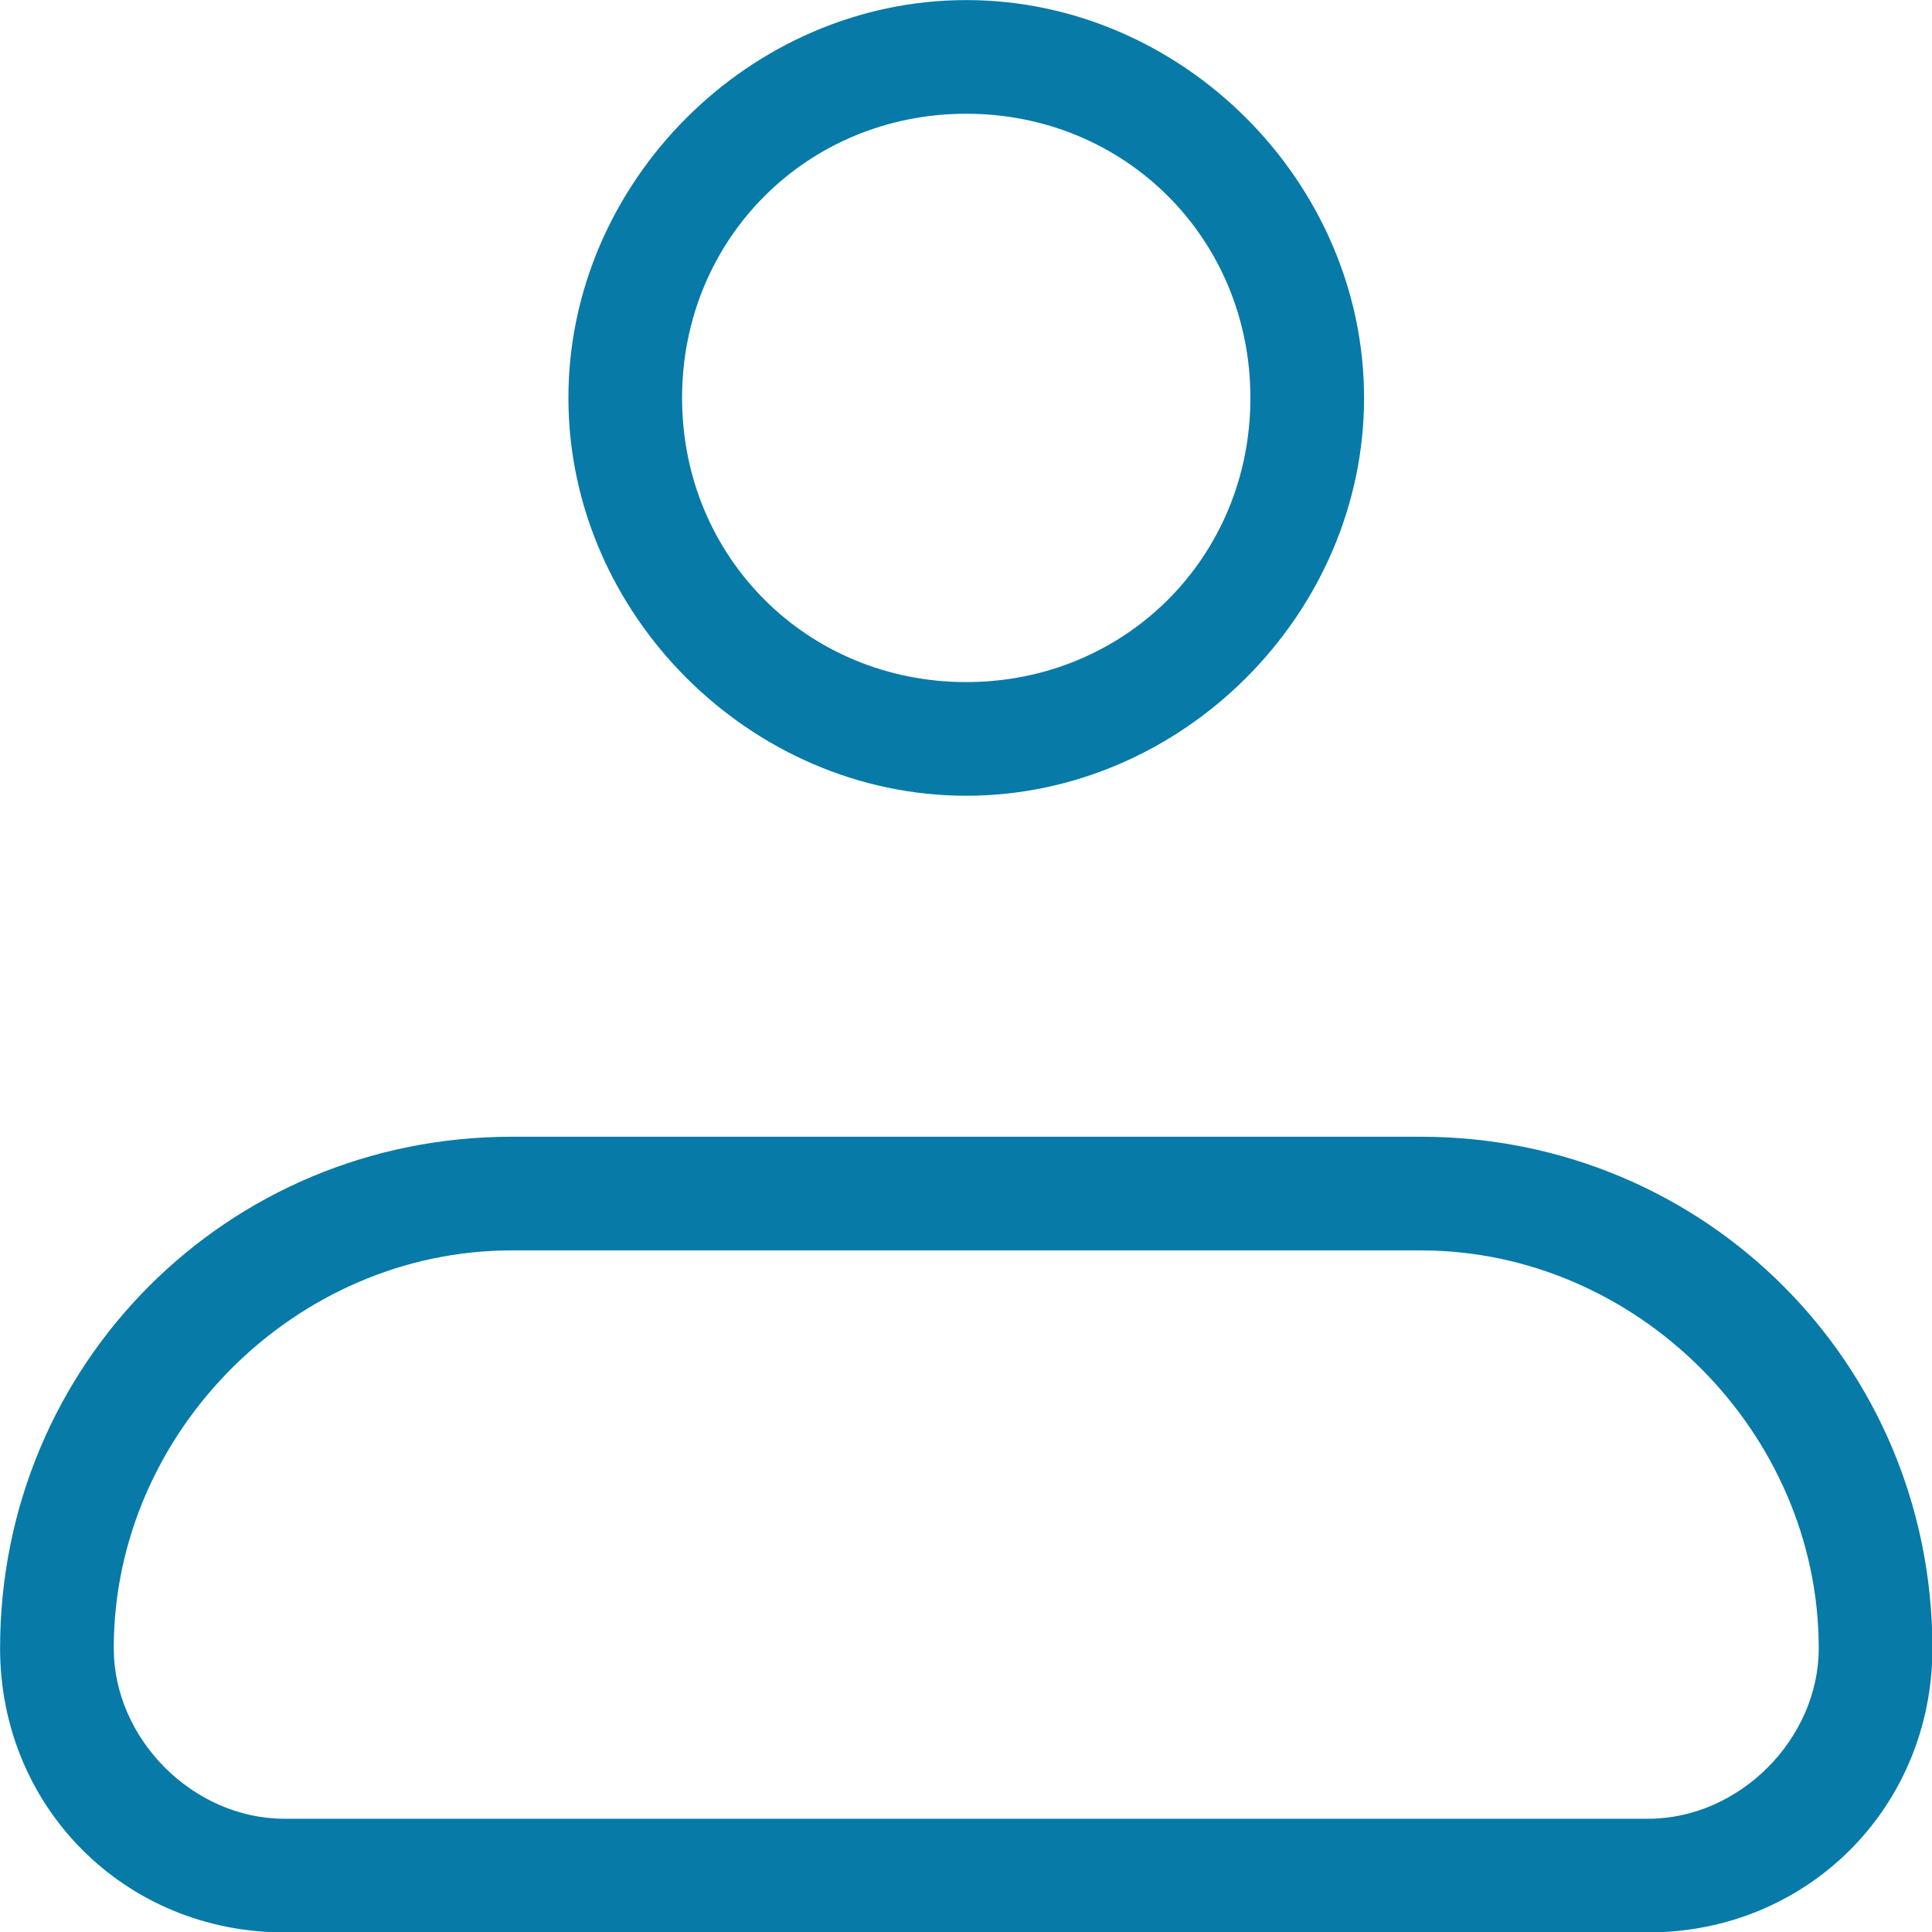
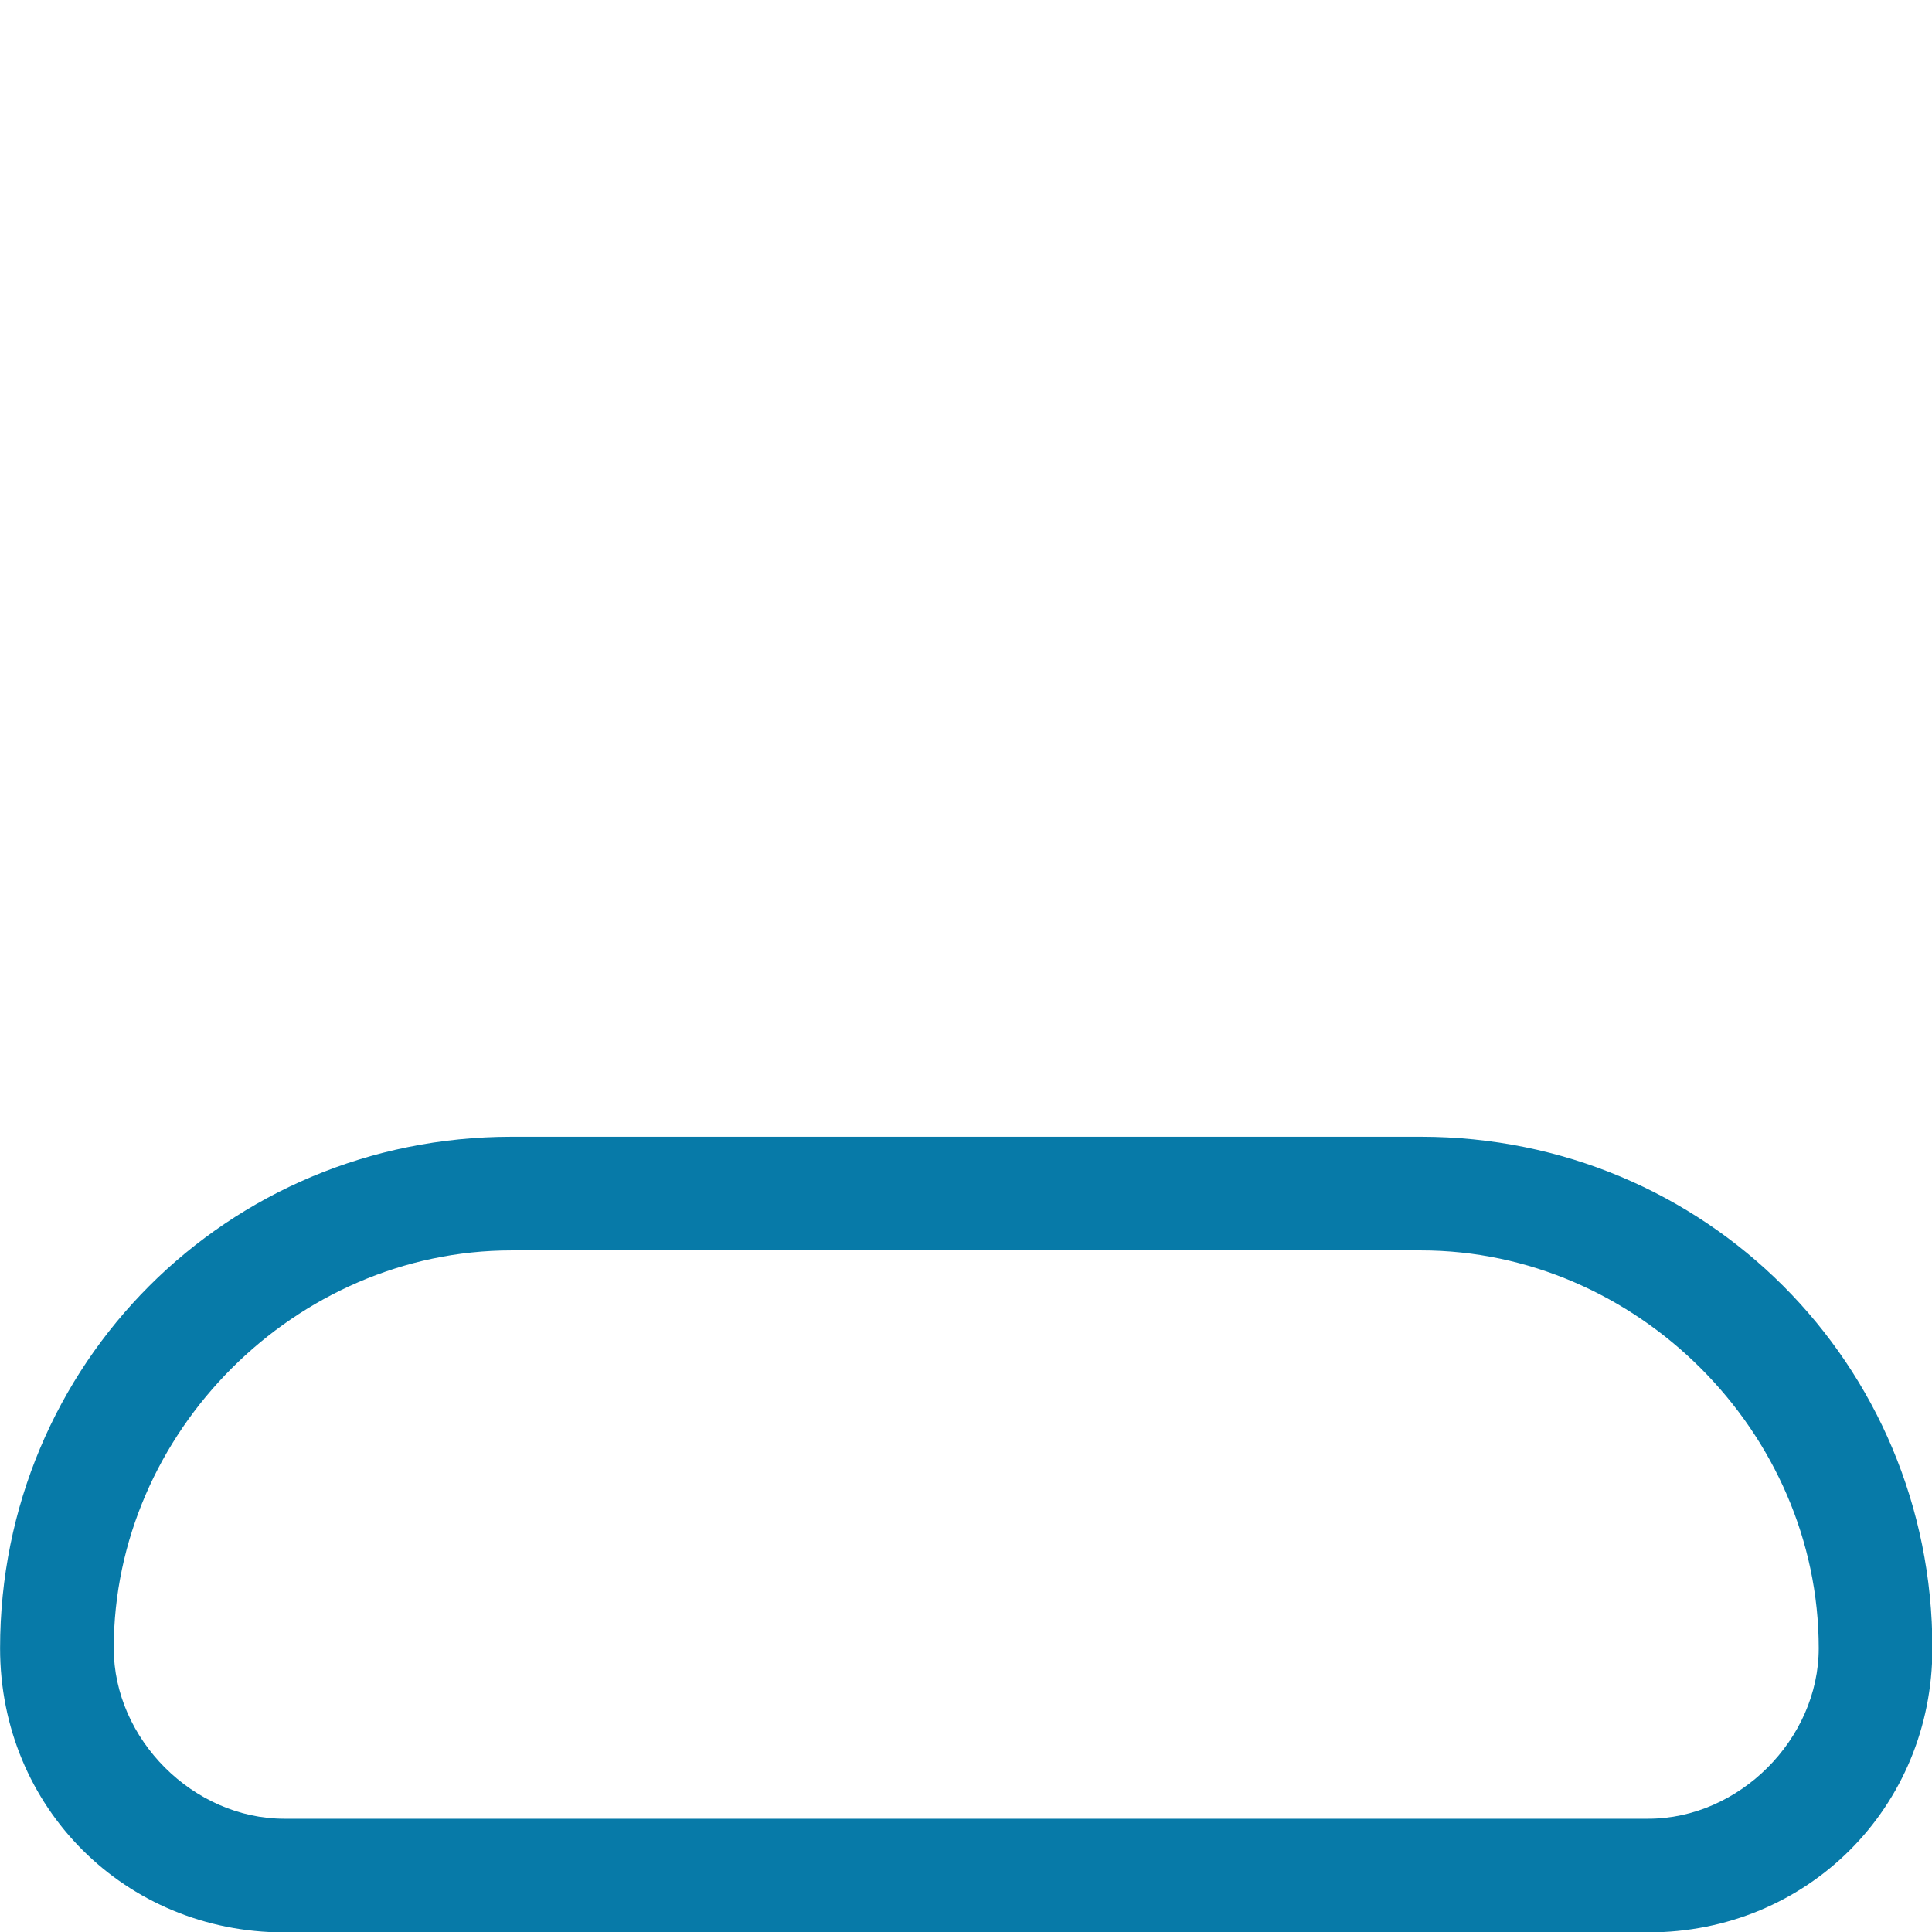
<svg xmlns="http://www.w3.org/2000/svg" width="100%" height="100%" viewBox="0 0 24 24" version="1.1" xml:space="preserve" style="fill-rule:evenodd;clip-rule:evenodd;stroke-linejoin:round;stroke-miterlimit:2;">
  <g transform="matrix(1.412,0,0,1.412,-4.941,-4.941)">
    <path d="M18,20.5L6,20.5C4.6,20.5 3.5,19.4 3.5,18C3.5,15.5 5.5,13.5 8,13.5L16,13.5C18.5,13.5 20.5,15.5 20.5,18C20.5,19.4 19.4,20.5 18,20.5ZM8,14.5C6.1,14.5 4.5,16.1 4.5,18C4.5,18.8 5.2,19.5 6,19.5L18,19.5C18.8,19.5 19.5,18.8 19.5,18C19.5,16.1 17.9,14.5 16,14.5L8,14.5Z" style="fill:rgb(7,122,168);fill-rule:nonzero;" />
-     <path d="M12,10.5C10.1,10.5 8.5,8.9 8.5,7C8.5,5.1 10.1,3.5 12,3.5C13.9,3.5 15.5,5.1 15.5,7C15.5,8.9 13.9,10.5 12,10.5ZM12,4.5C10.6,4.5 9.5,5.6 9.5,7C9.5,8.4 10.6,9.5 12,9.5C13.4,9.5 14.5,8.4 14.5,7C14.5,5.6 13.4,4.5 12,4.5Z" style="fill:rgb(7,122,168);fill-rule:nonzero;" />
  </g>
</svg>